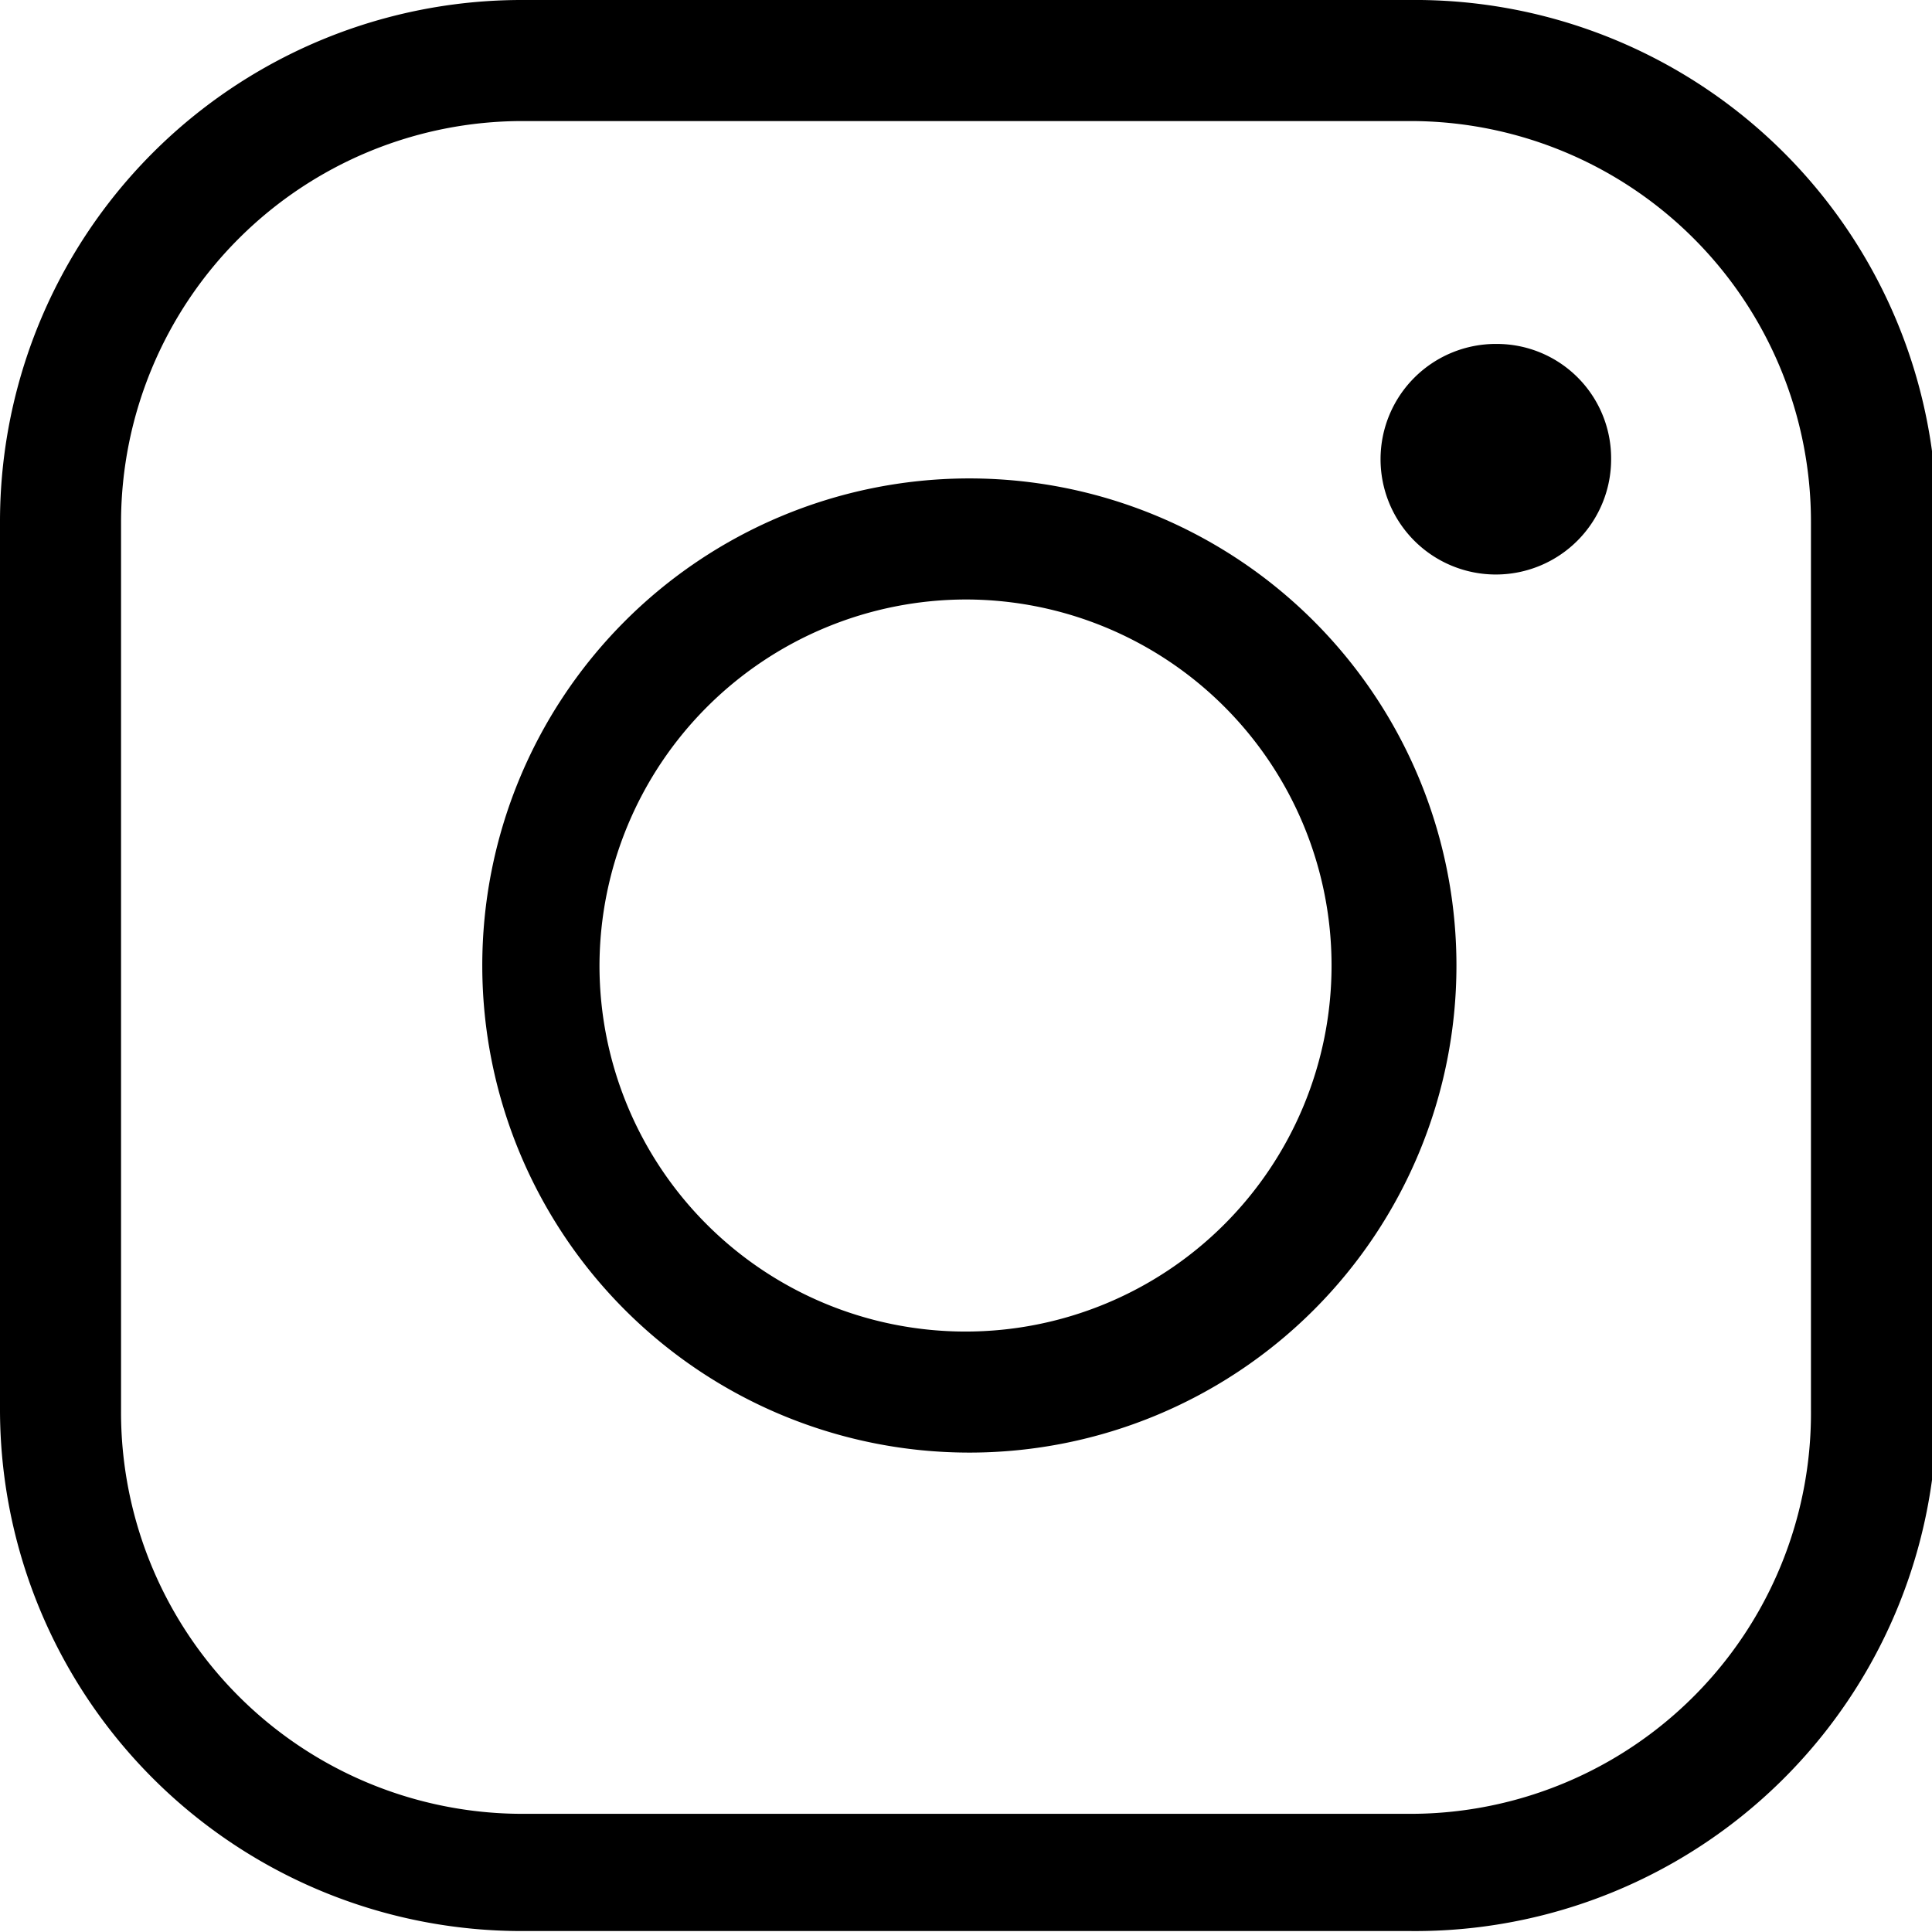
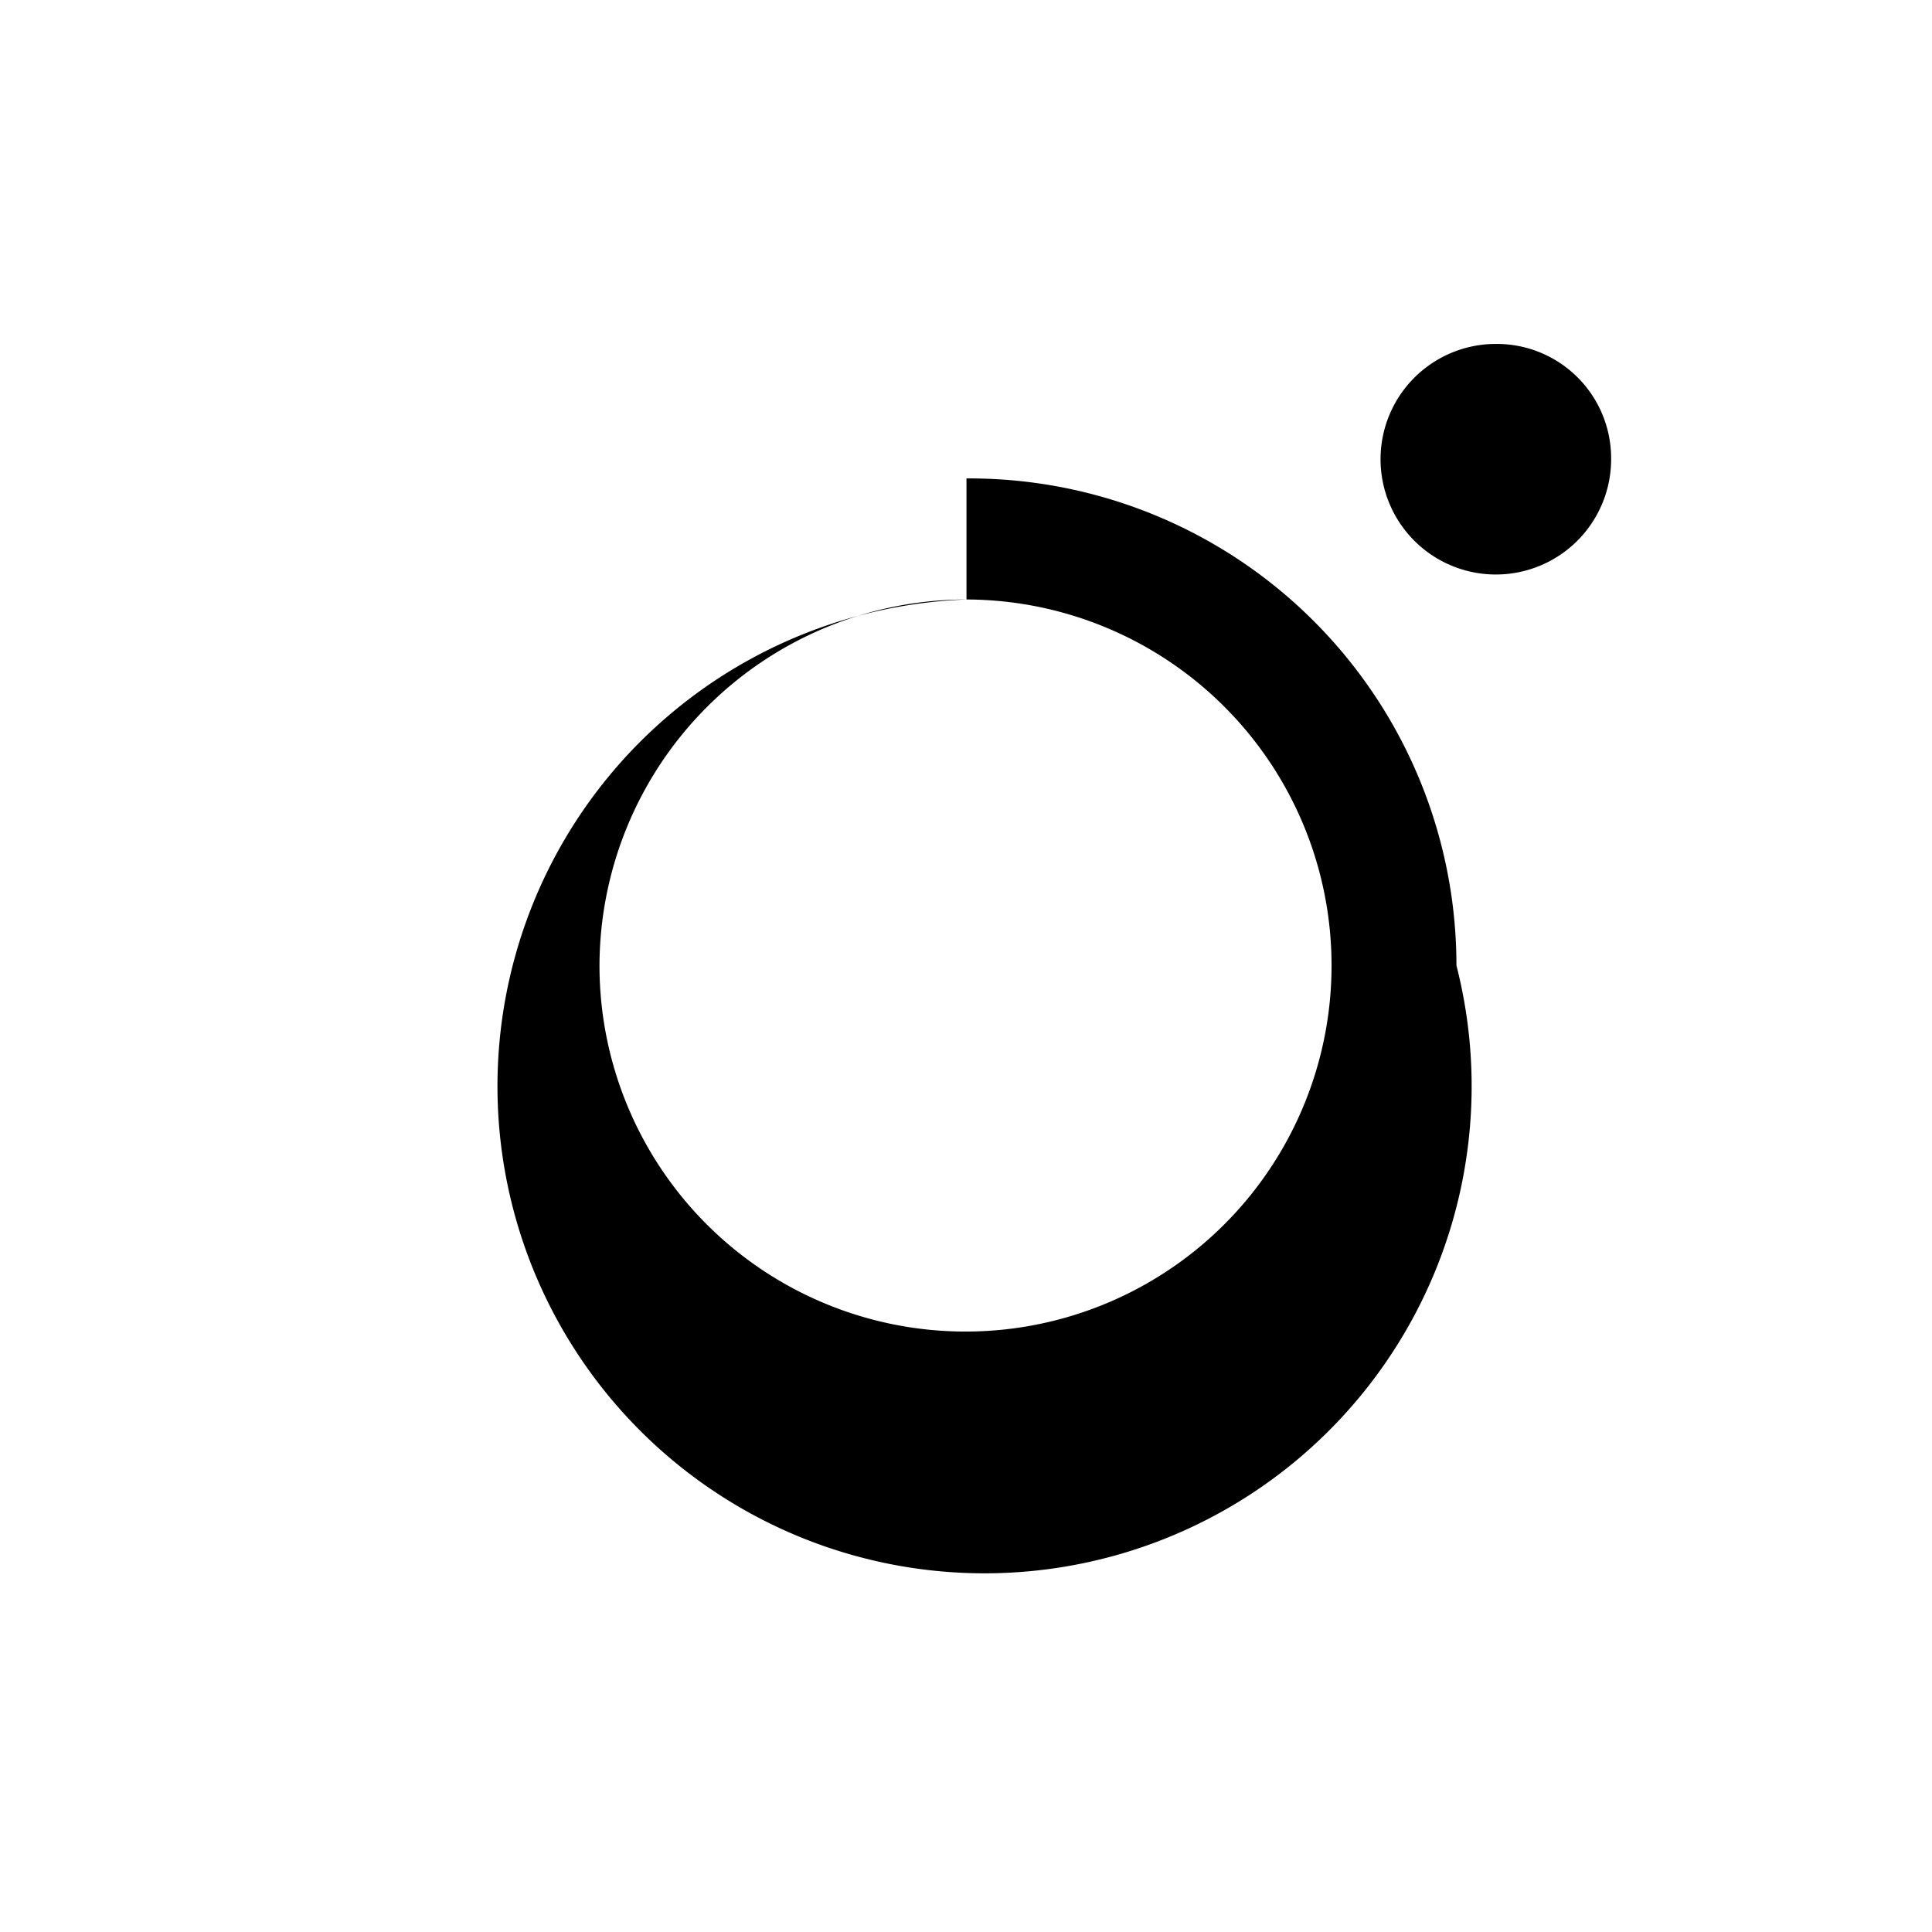
<svg xmlns="http://www.w3.org/2000/svg" id="圖層_1" data-name="圖層 1" viewBox="0 0 20.11 20.11">
  <title>m_ig</title>
-   <path d="M15.52,1.38a4.17,4.17,0,0,1,4.17,4.17v9.24A4.17,4.17,0,0,1,15.52,19H6.28A4.18,4.18,0,0,1,2.1,14.79V5.55A4.18,4.18,0,0,1,6.28,1.38h9.24m0-1.26H6.28A5.43,5.43,0,0,0,.84,5.55v9.24a5.43,5.43,0,0,0,5.44,5.43h9.24A5.43,5.43,0,0,0,21,14.79V5.55A5.43,5.43,0,0,0,15.52.12Z" transform="translate(-0.84 -0.12)" />
-   <path d="M10.9,6.36a3.81,3.81,0,1,1-3.82,3.81A3.82,3.82,0,0,1,10.9,6.36m0-1.26A5.07,5.07,0,1,0,16,10.17,5.07,5.07,0,0,0,10.9,5.1Z" transform="translate(-0.84 -0.12)" />
+   <path d="M10.9,6.36a3.81,3.81,0,1,1-3.82,3.81A3.82,3.82,0,0,1,10.9,6.36A5.07,5.07,0,1,0,16,10.17,5.07,5.07,0,0,0,10.9,5.1Z" transform="translate(-0.84 -0.12)" />
  <path d="M16.42,3.7a1.2,1.2,0,1,0,1.19,1.19A1.19,1.19,0,0,0,16.42,3.7Z" transform="translate(-0.84 -0.12)" />
</svg>